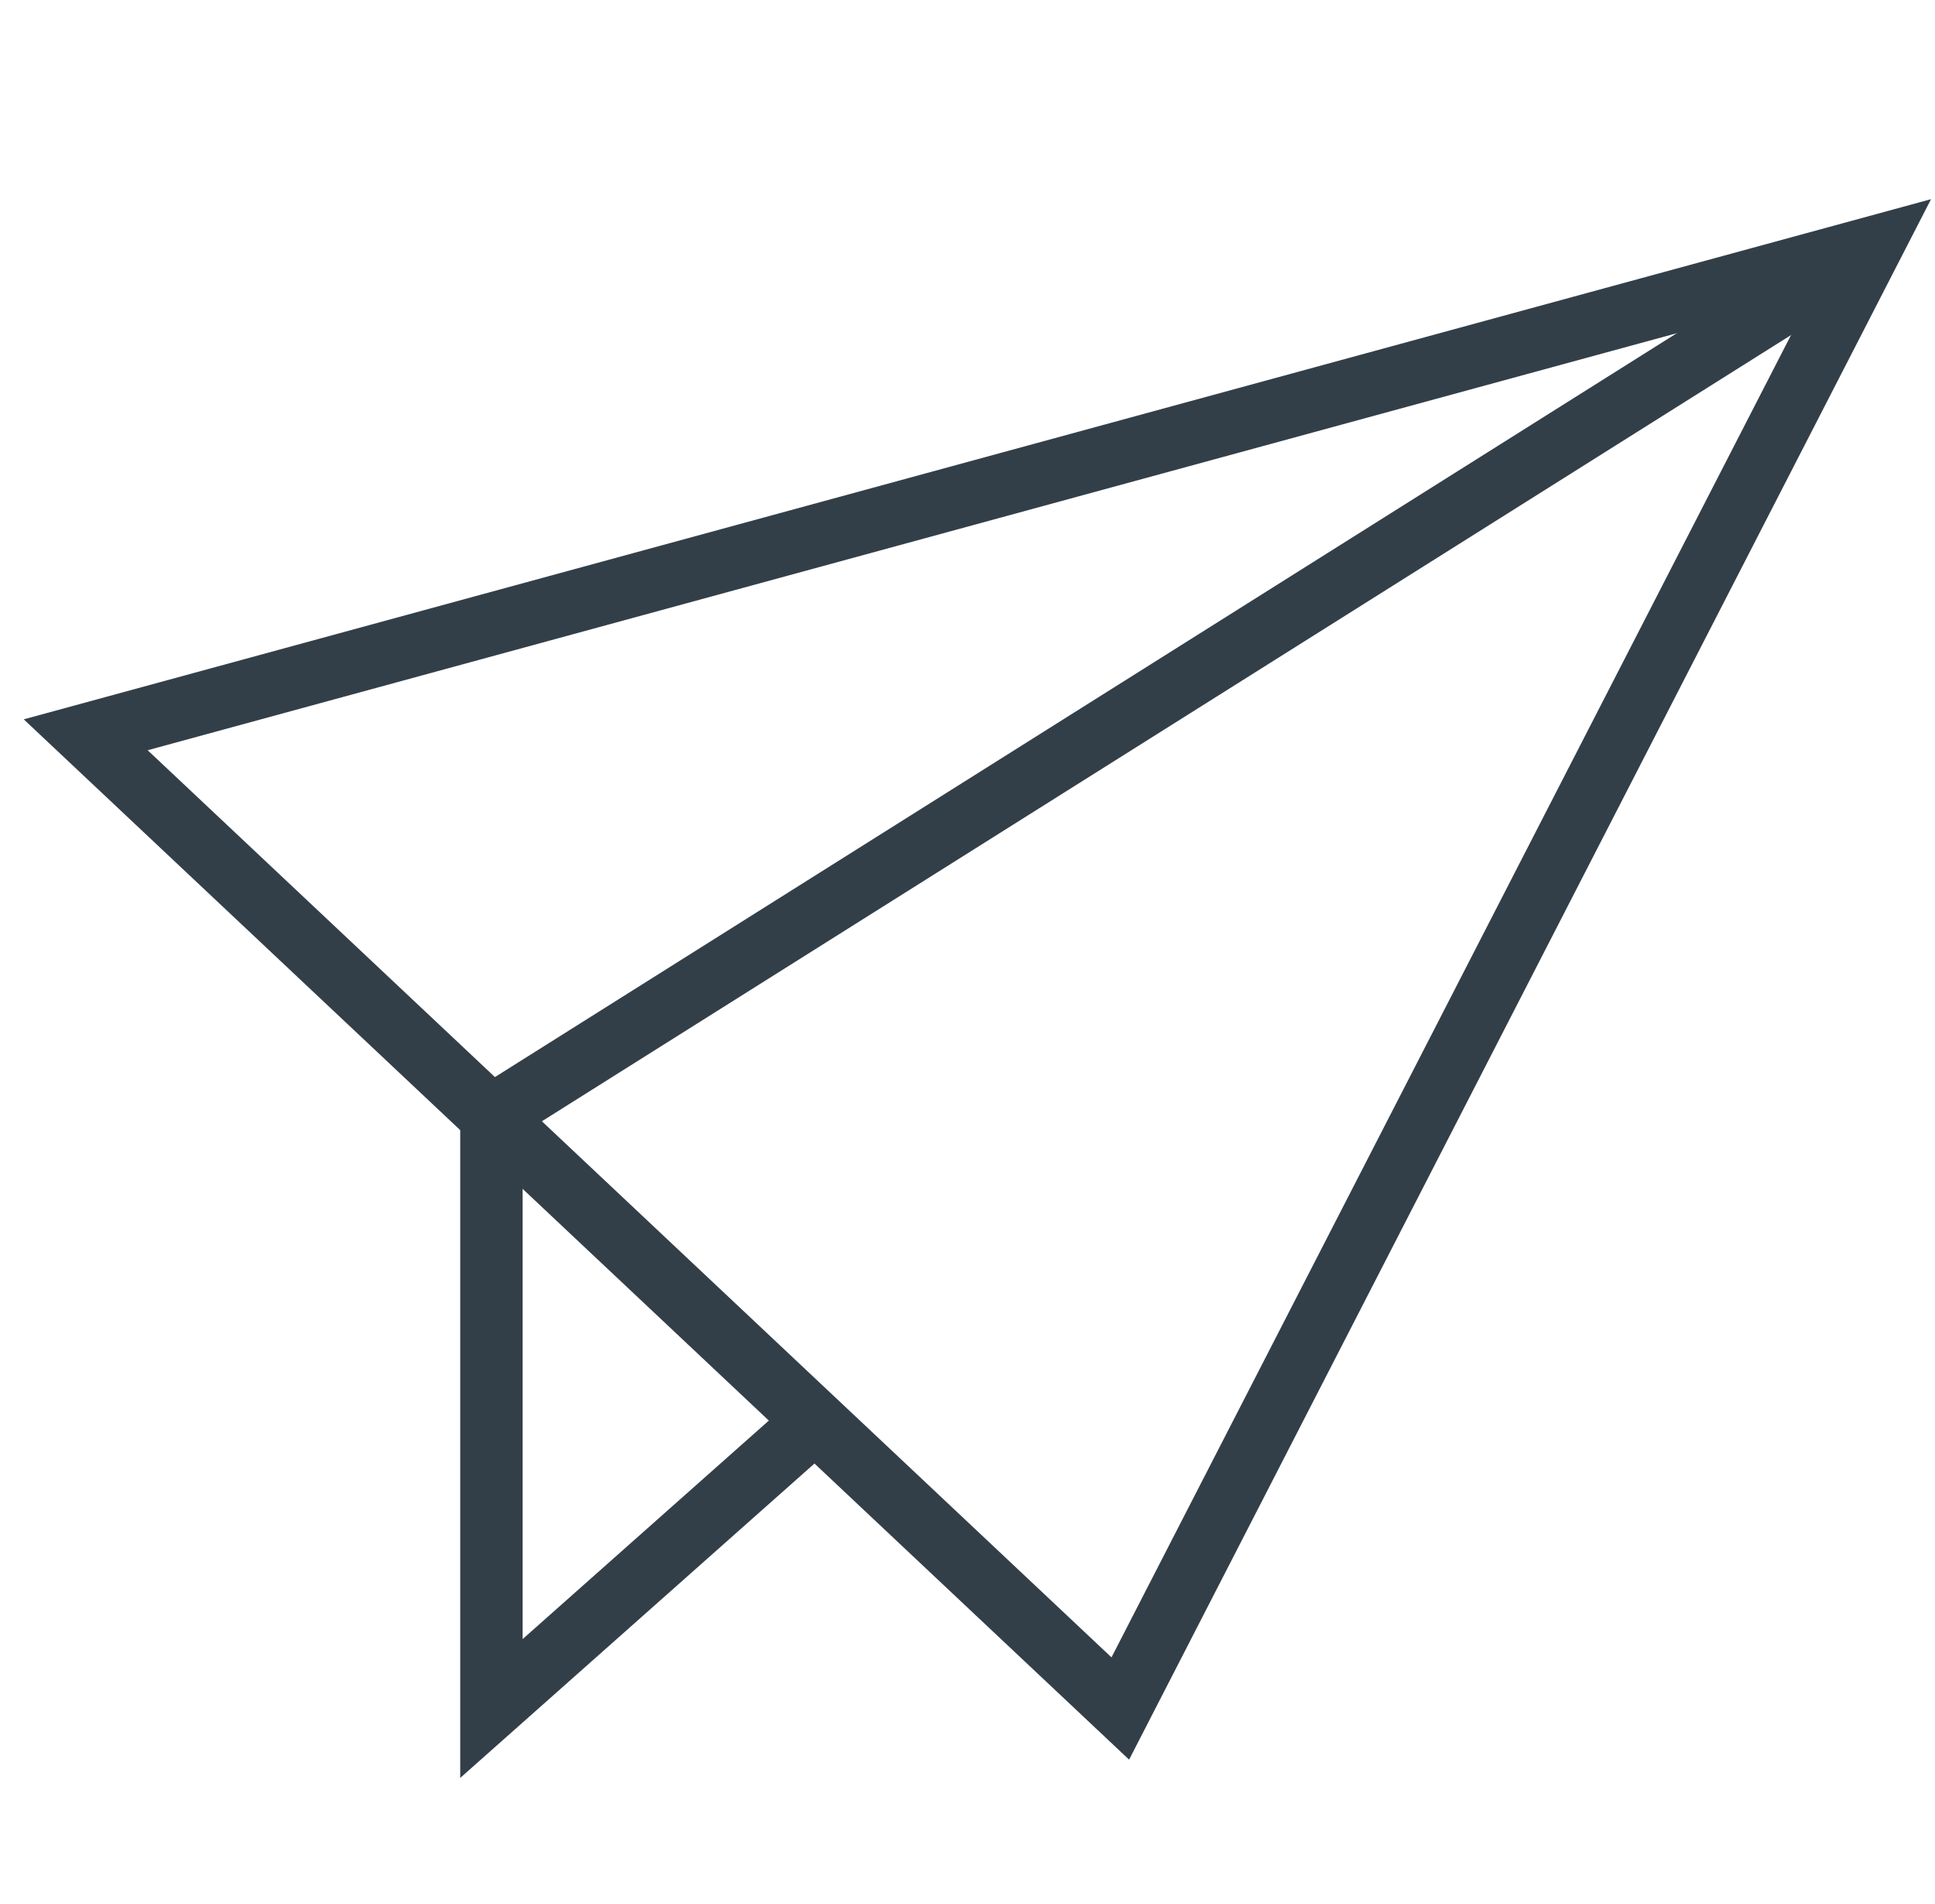
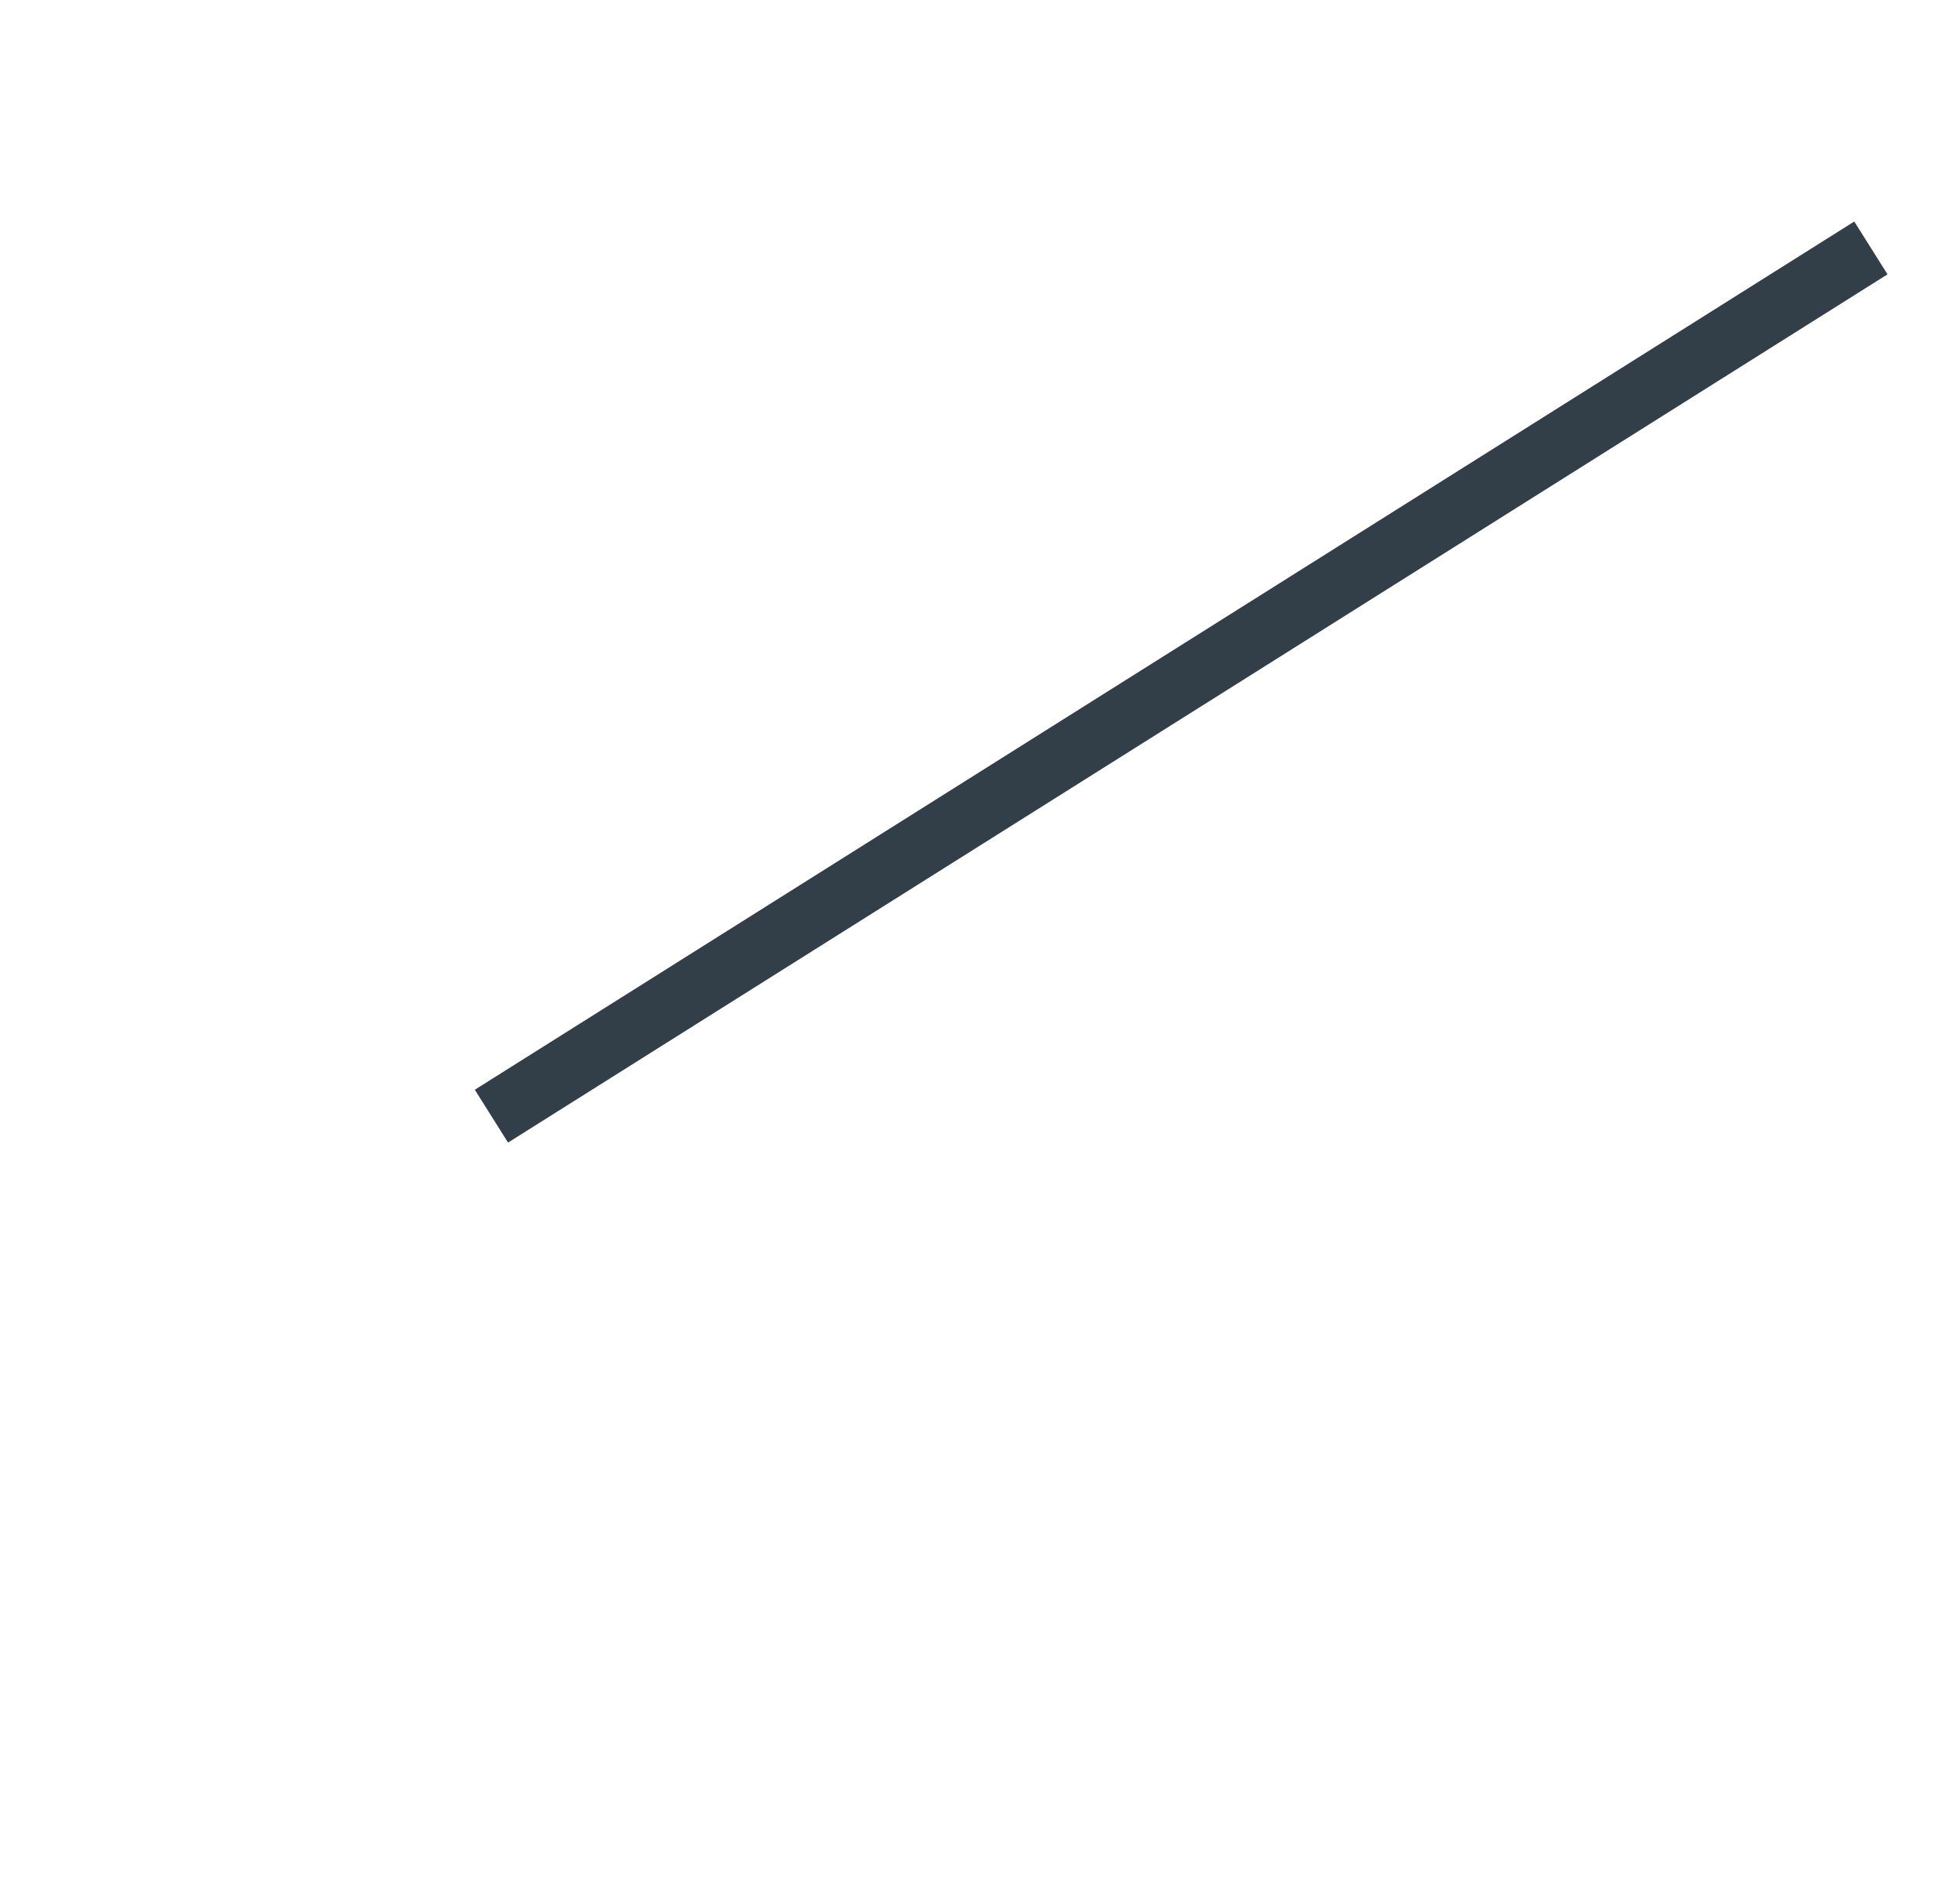
<svg xmlns="http://www.w3.org/2000/svg" width="62" height="61" viewBox="0 0 62 61" fill="none">
-   <path d="M15.746 35.764V54.744L26.146 45.514" stroke="#333F48" stroke-width="2" />
-   <path fill-rule="evenodd" clip-rule="evenodd" d="M35.896 54.744L59.946 7.944L2.746 23.544L35.896 54.744Z" stroke="#333F48" stroke-width="2" />
  <path d="M59.946 7.944L15.746 35.764" stroke="#333F48" stroke-width="2" />
</svg>